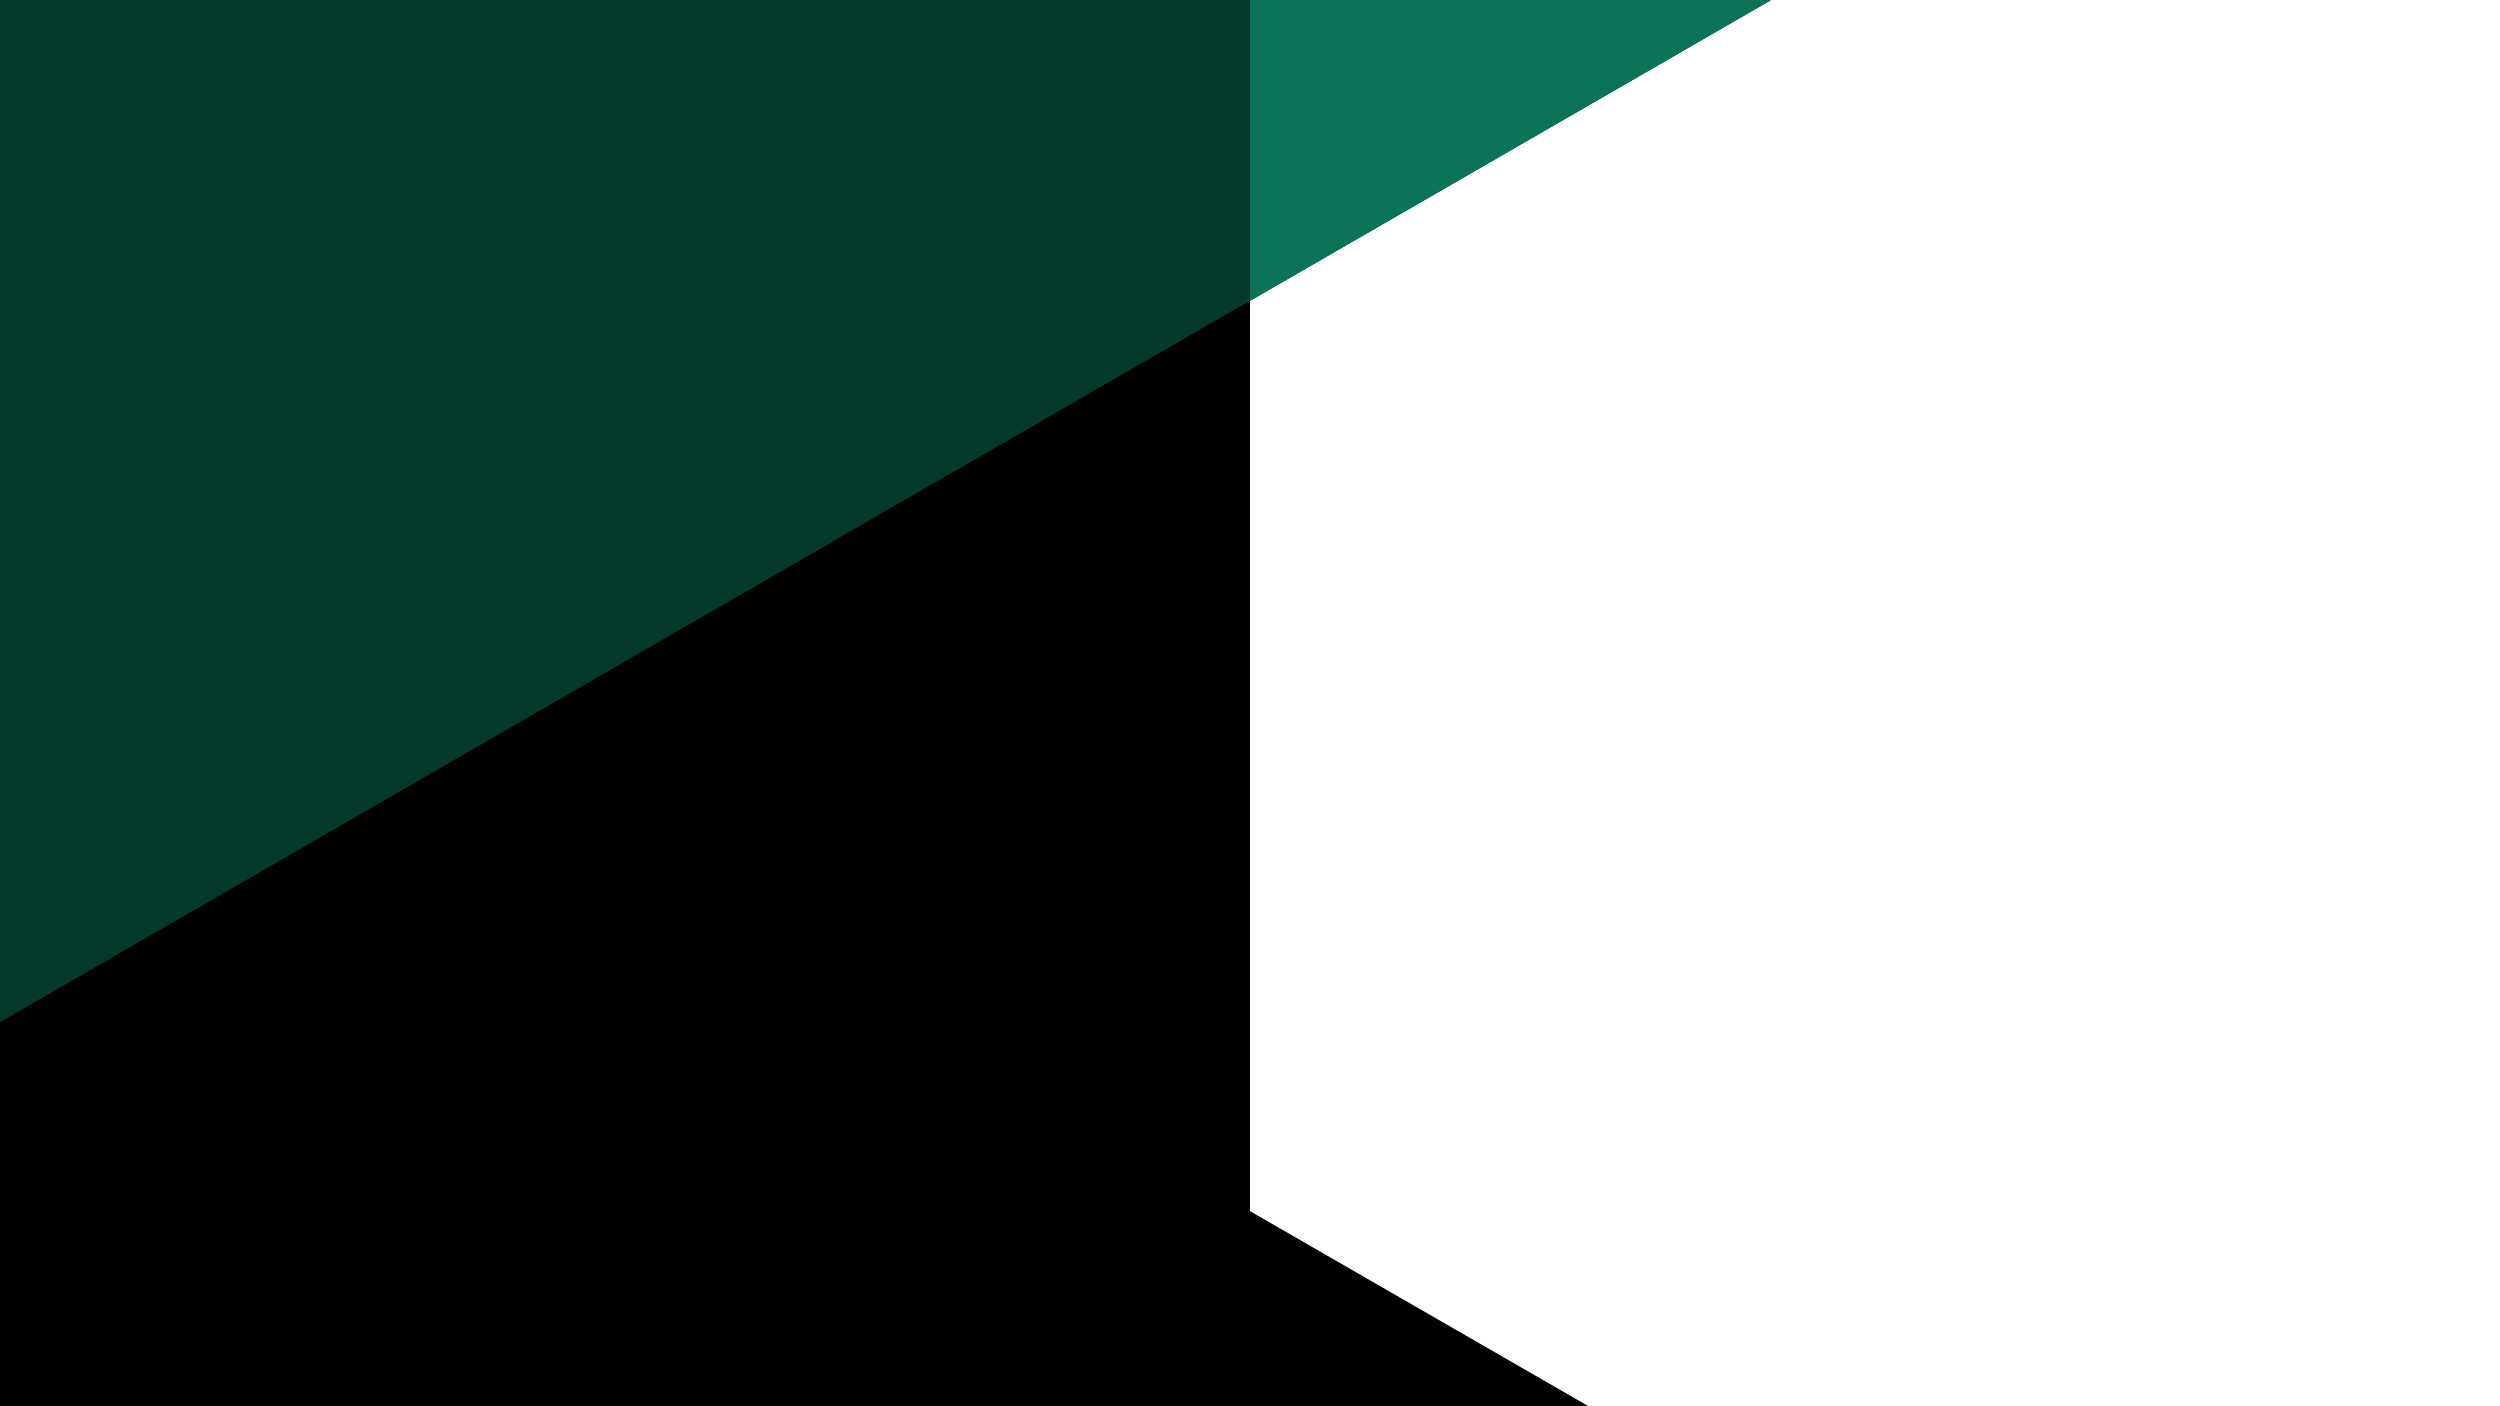
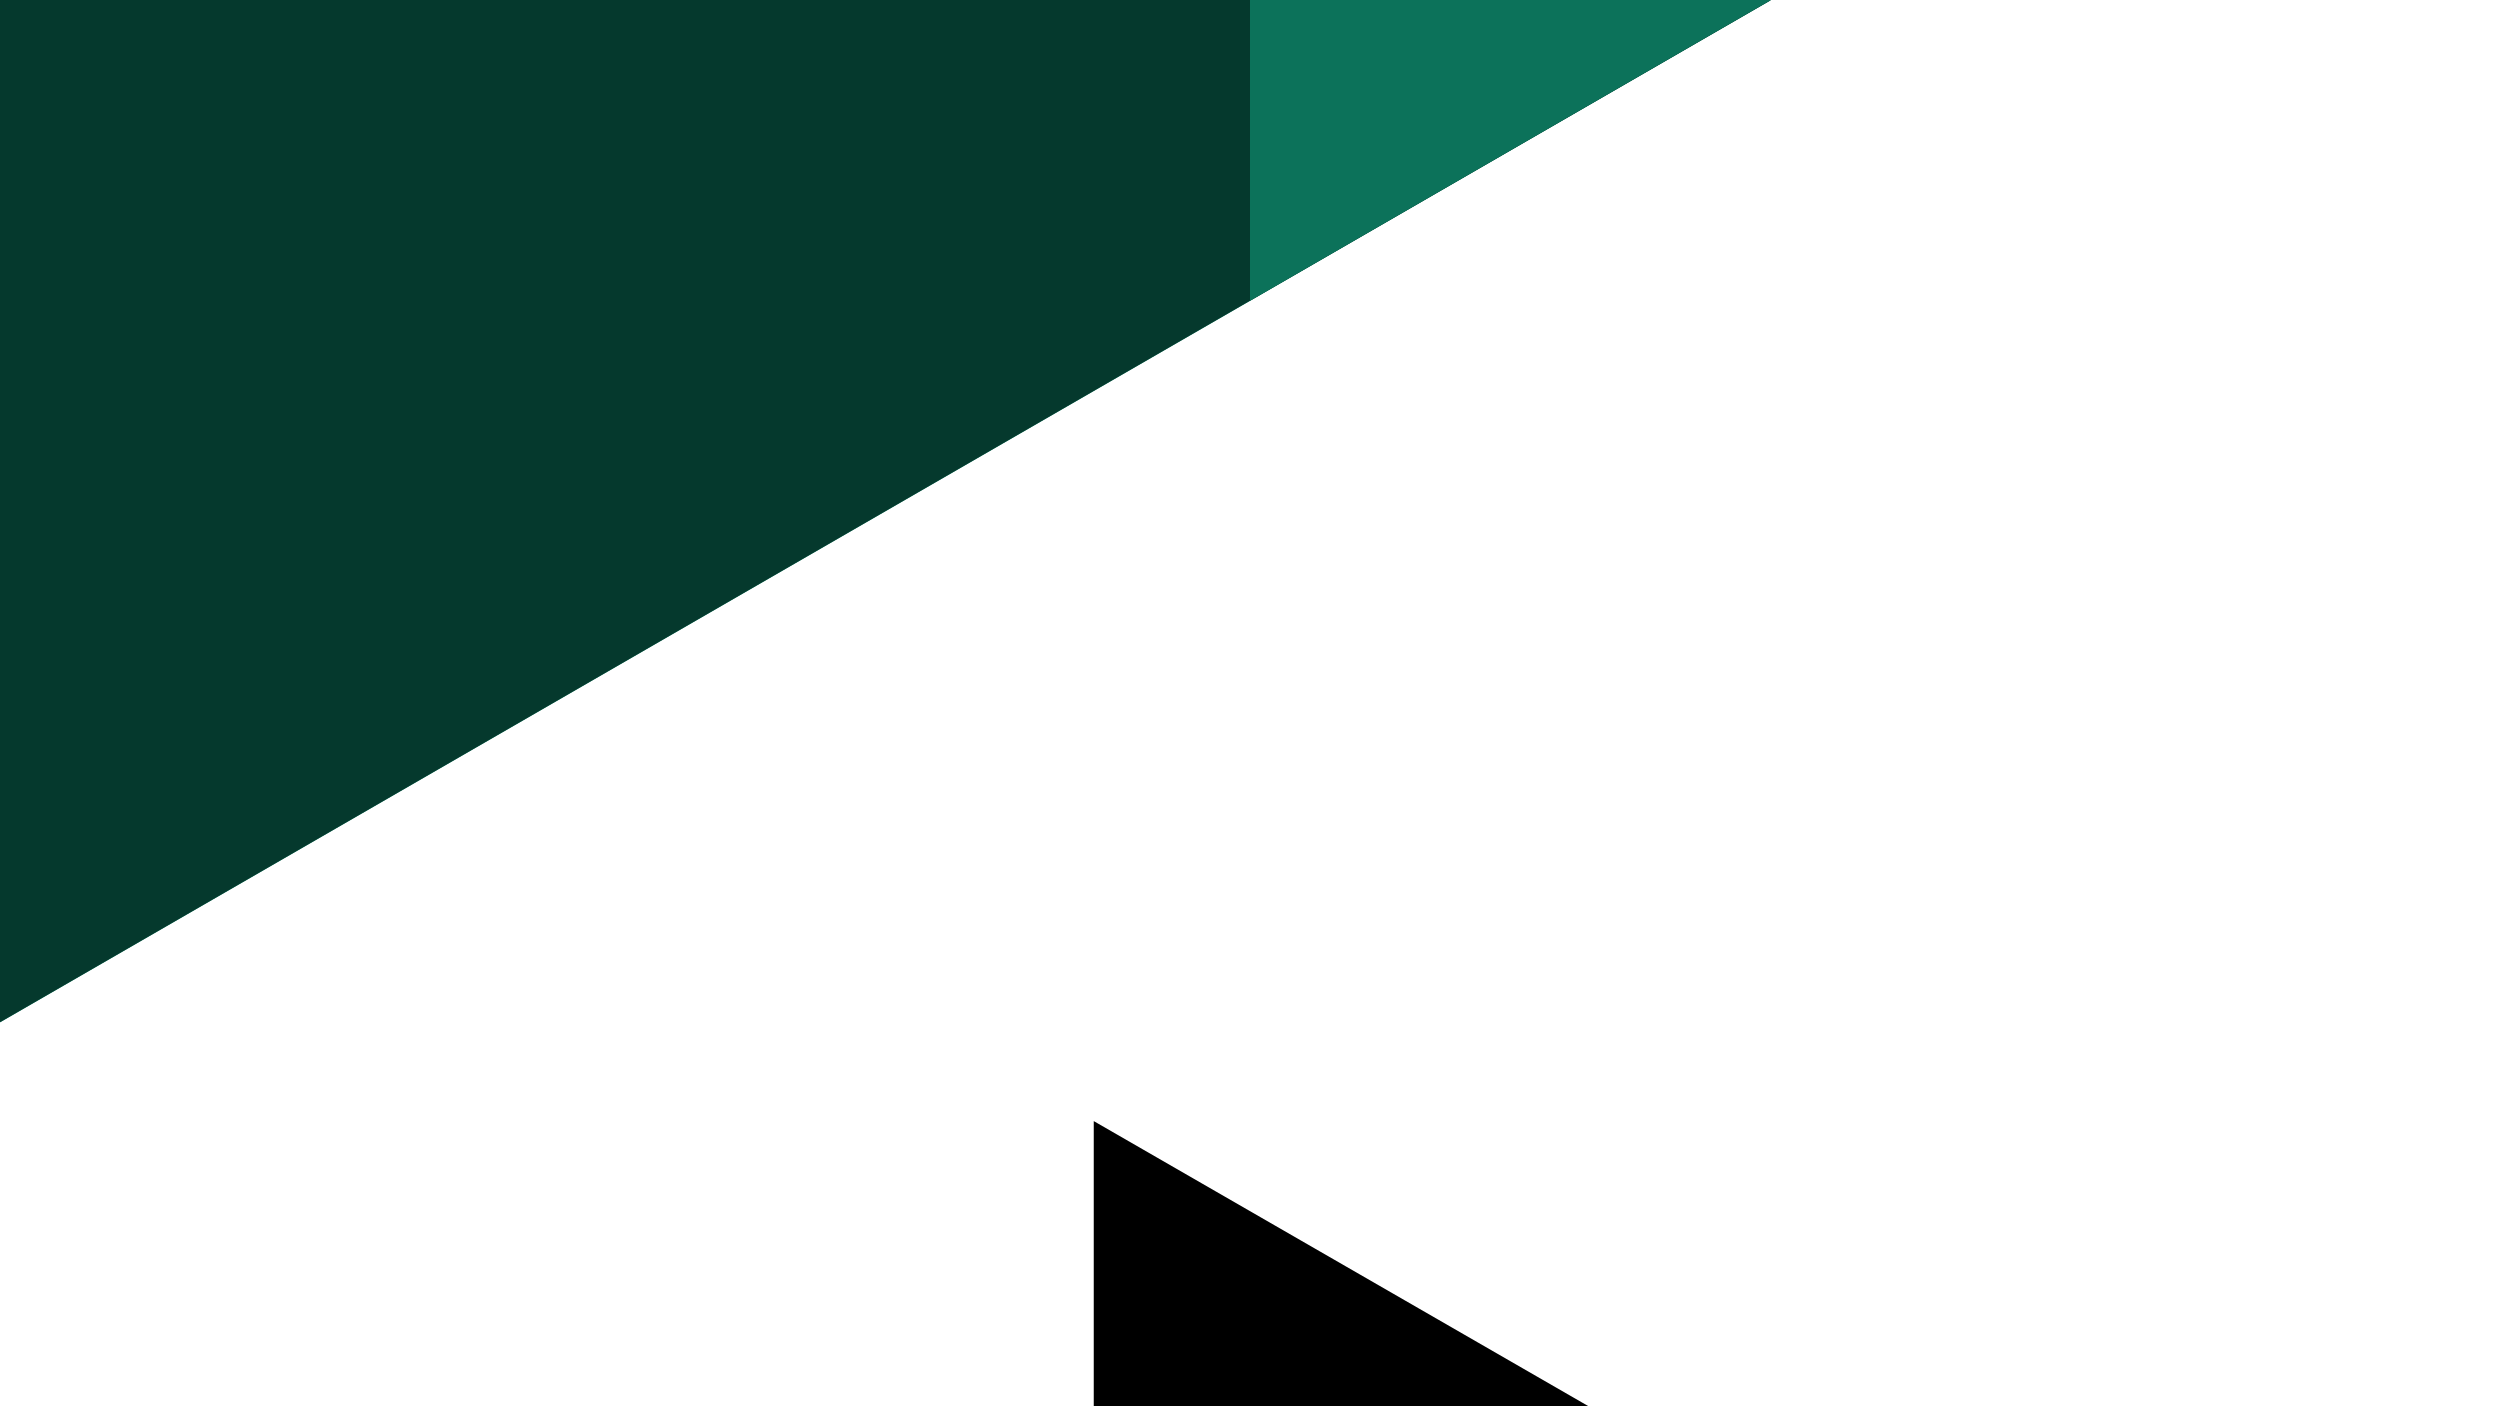
<svg xmlns="http://www.w3.org/2000/svg" xmlns:xlink="http://www.w3.org/1999/xlink" version="1.1" id="Ebene_1" x="0px" y="0px" viewBox="0 0 1920 1080" style="enable-background:new 0 0 1920 1080;" xml:space="preserve">
  <style type="text/css">
	.st0{clip-path:url(#SVGID_00000066474182235330468380000015627786358446220688_);}
	.st1{fill:#0D725A;}
	.st2{fill:#05392D;}
	.st3{fill:#0C725A;}
</style>
  <g>
    <defs>
      <rect id="SVGID_1_" width="1920" height="1080" />
    </defs>
    <clipPath id="SVGID_00000025428108631908864420000014842417701503841714_">
      <use xlink:href="#SVGID_1_" style="overflow:visible;" />
    </clipPath>
    <g id="MASK_GROUP" style="clip-path:url(#SVGID_00000025428108631908864420000014842417701503841714_);">
      <path id="PATH_" class="st1" d="M0,785.2l1360-785H0V785.2z" />
-       <rect id="SHAPE" width="960" height="1080" />
      <path id="PATH" d="M840,861l380,219H840V861z" />
      <path id="PATH-2" class="st2" d="M0,785L1360,0H0V785z" />
      <path id="PATH-5" class="st3" d="M960,231L1360,0H960V231z" />
    </g>
  </g>
</svg>